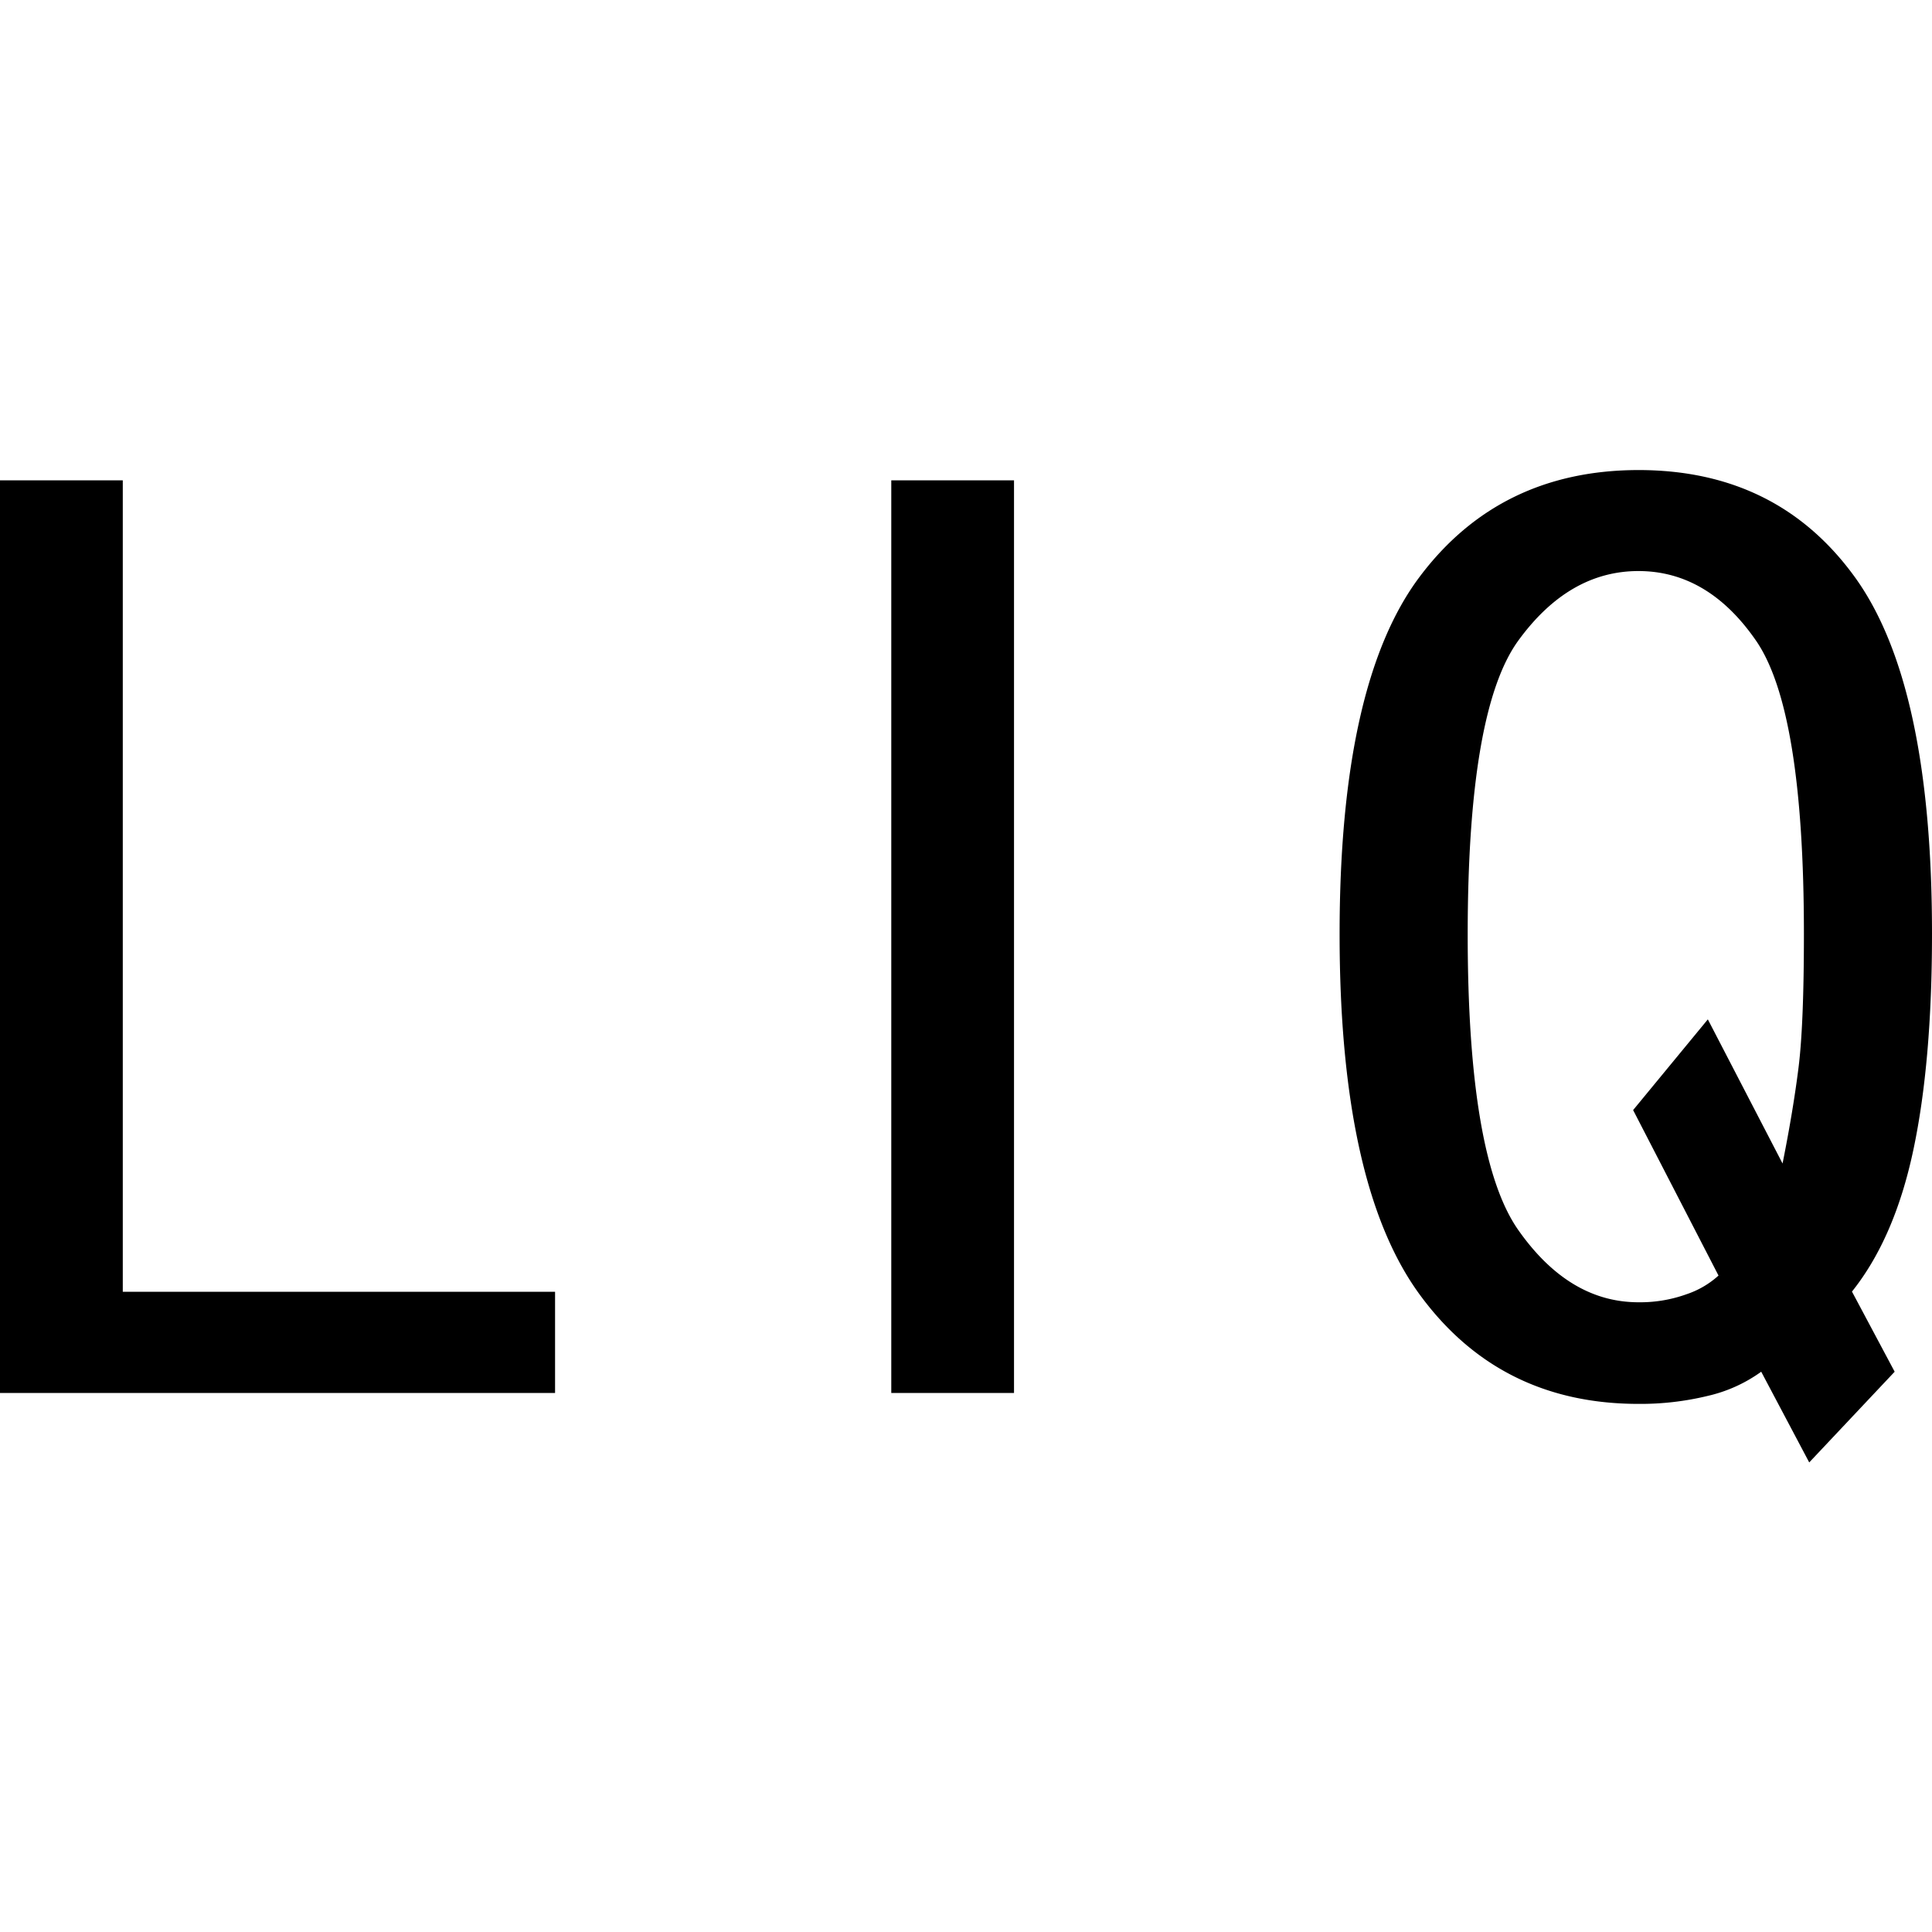
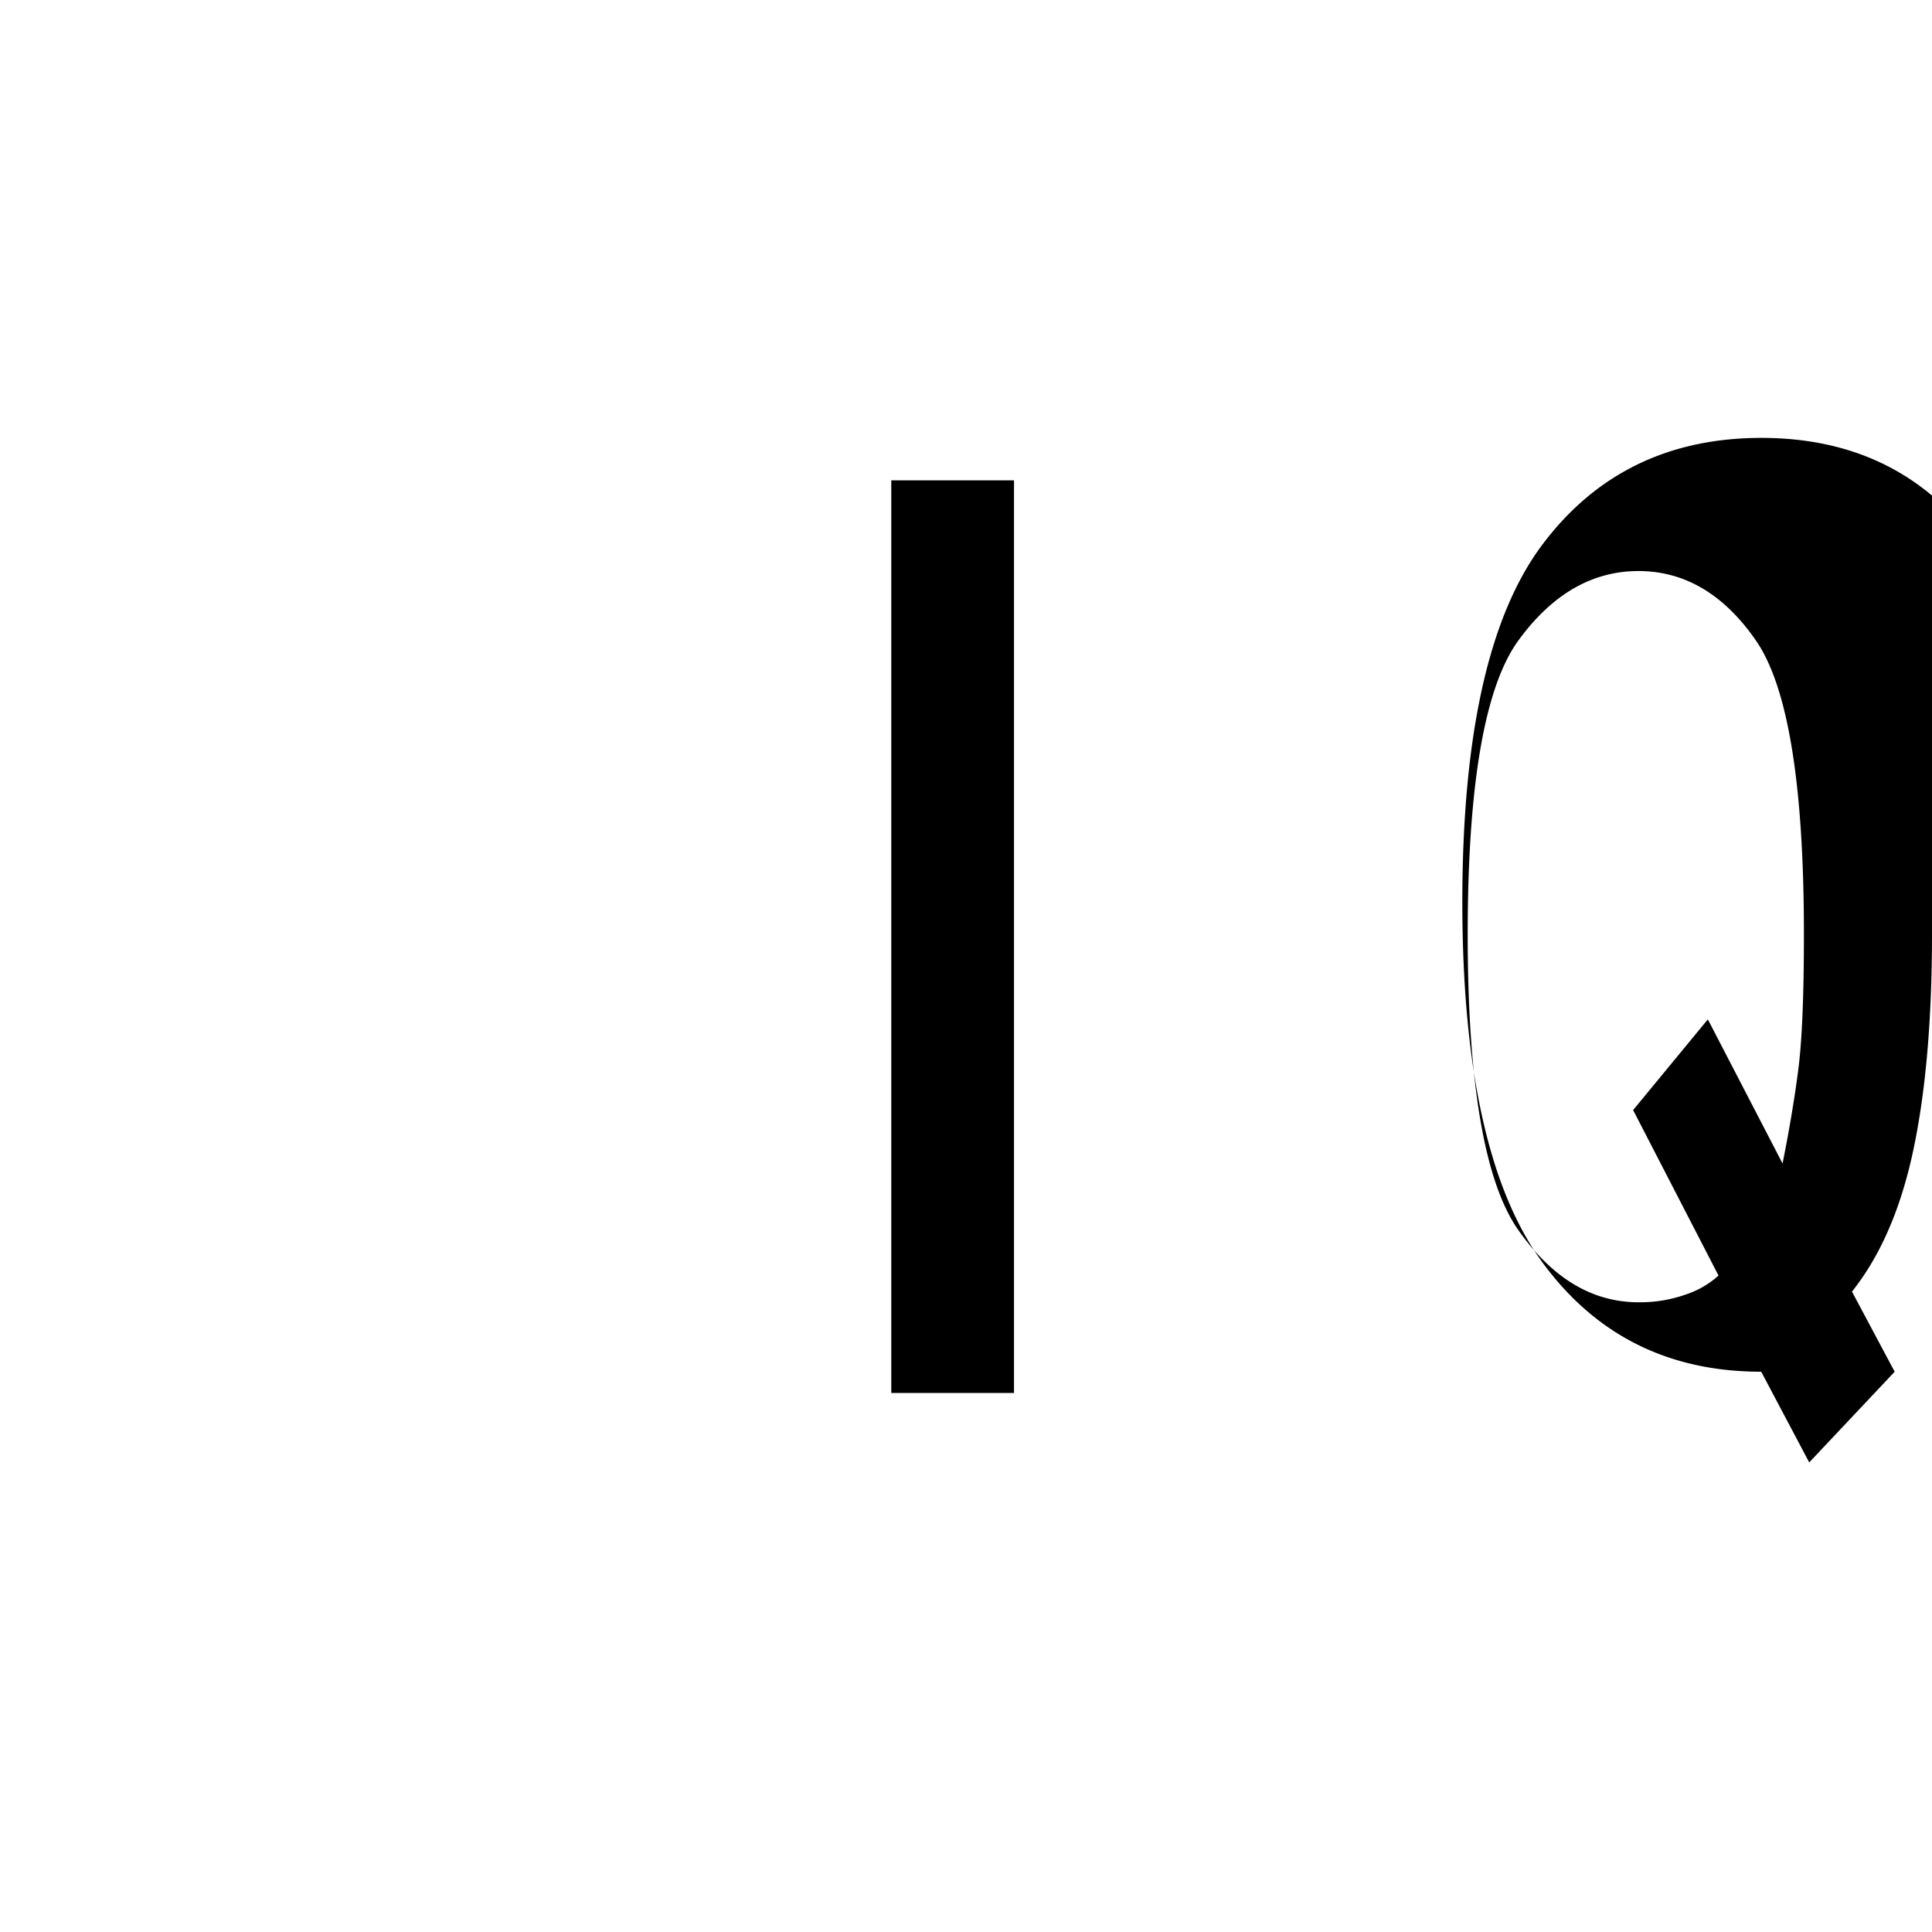
<svg xmlns="http://www.w3.org/2000/svg" id="图层_1" data-name="图层 1" viewBox="0 0 400 400">
-   <path d="M114.92,288.4H0V99.45H25.42v168h89.5Z" />
  <path d="M209.94,288.4H184.53V99.45h25.41Z" />
-   <path d="M400,193.37q0,26.52-3.87,44.75t-12.7,29.29L392.27,284l-17.69,18.78L364.64,284a30.51,30.51,0,0,1-11.05,5,58.93,58.93,0,0,1-14.36,1.66q-28.75,0-45.31-22.65t-16.57-74.59q0-51.93,16.57-74t45.31-22.1q28.71,0,44.75,22.1T400,193.37Zm-26.52,0q0-46.41-9.94-60.77t-24.31-14.37q-14.39,0-24.86,14.37t-10.5,60.77q0,46.41,10.5,61.33t24.86,14.92a28.31,28.31,0,0,0,9.94-1.66,18.61,18.61,0,0,0,6.63-3.87l-17.68-34.26,15.47-18.78,15.47,29.84q2.2-11,3.31-19.89T373.48,193.37Z" />
+   <path d="M400,193.37q0,26.52-3.87,44.75t-12.7,29.29L392.27,284l-17.69,18.78L364.64,284q-28.75,0-45.31-22.65t-16.57-74.59q0-51.93,16.57-74t45.31-22.1q28.71,0,44.75,22.1T400,193.37Zm-26.52,0q0-46.41-9.94-60.77t-24.31-14.37q-14.39,0-24.86,14.37t-10.5,60.77q0,46.41,10.5,61.33t24.86,14.92a28.31,28.31,0,0,0,9.94-1.66,18.61,18.61,0,0,0,6.63-3.87l-17.68-34.26,15.47-18.78,15.47,29.84q2.2-11,3.31-19.89T373.48,193.37Z" />
</svg>